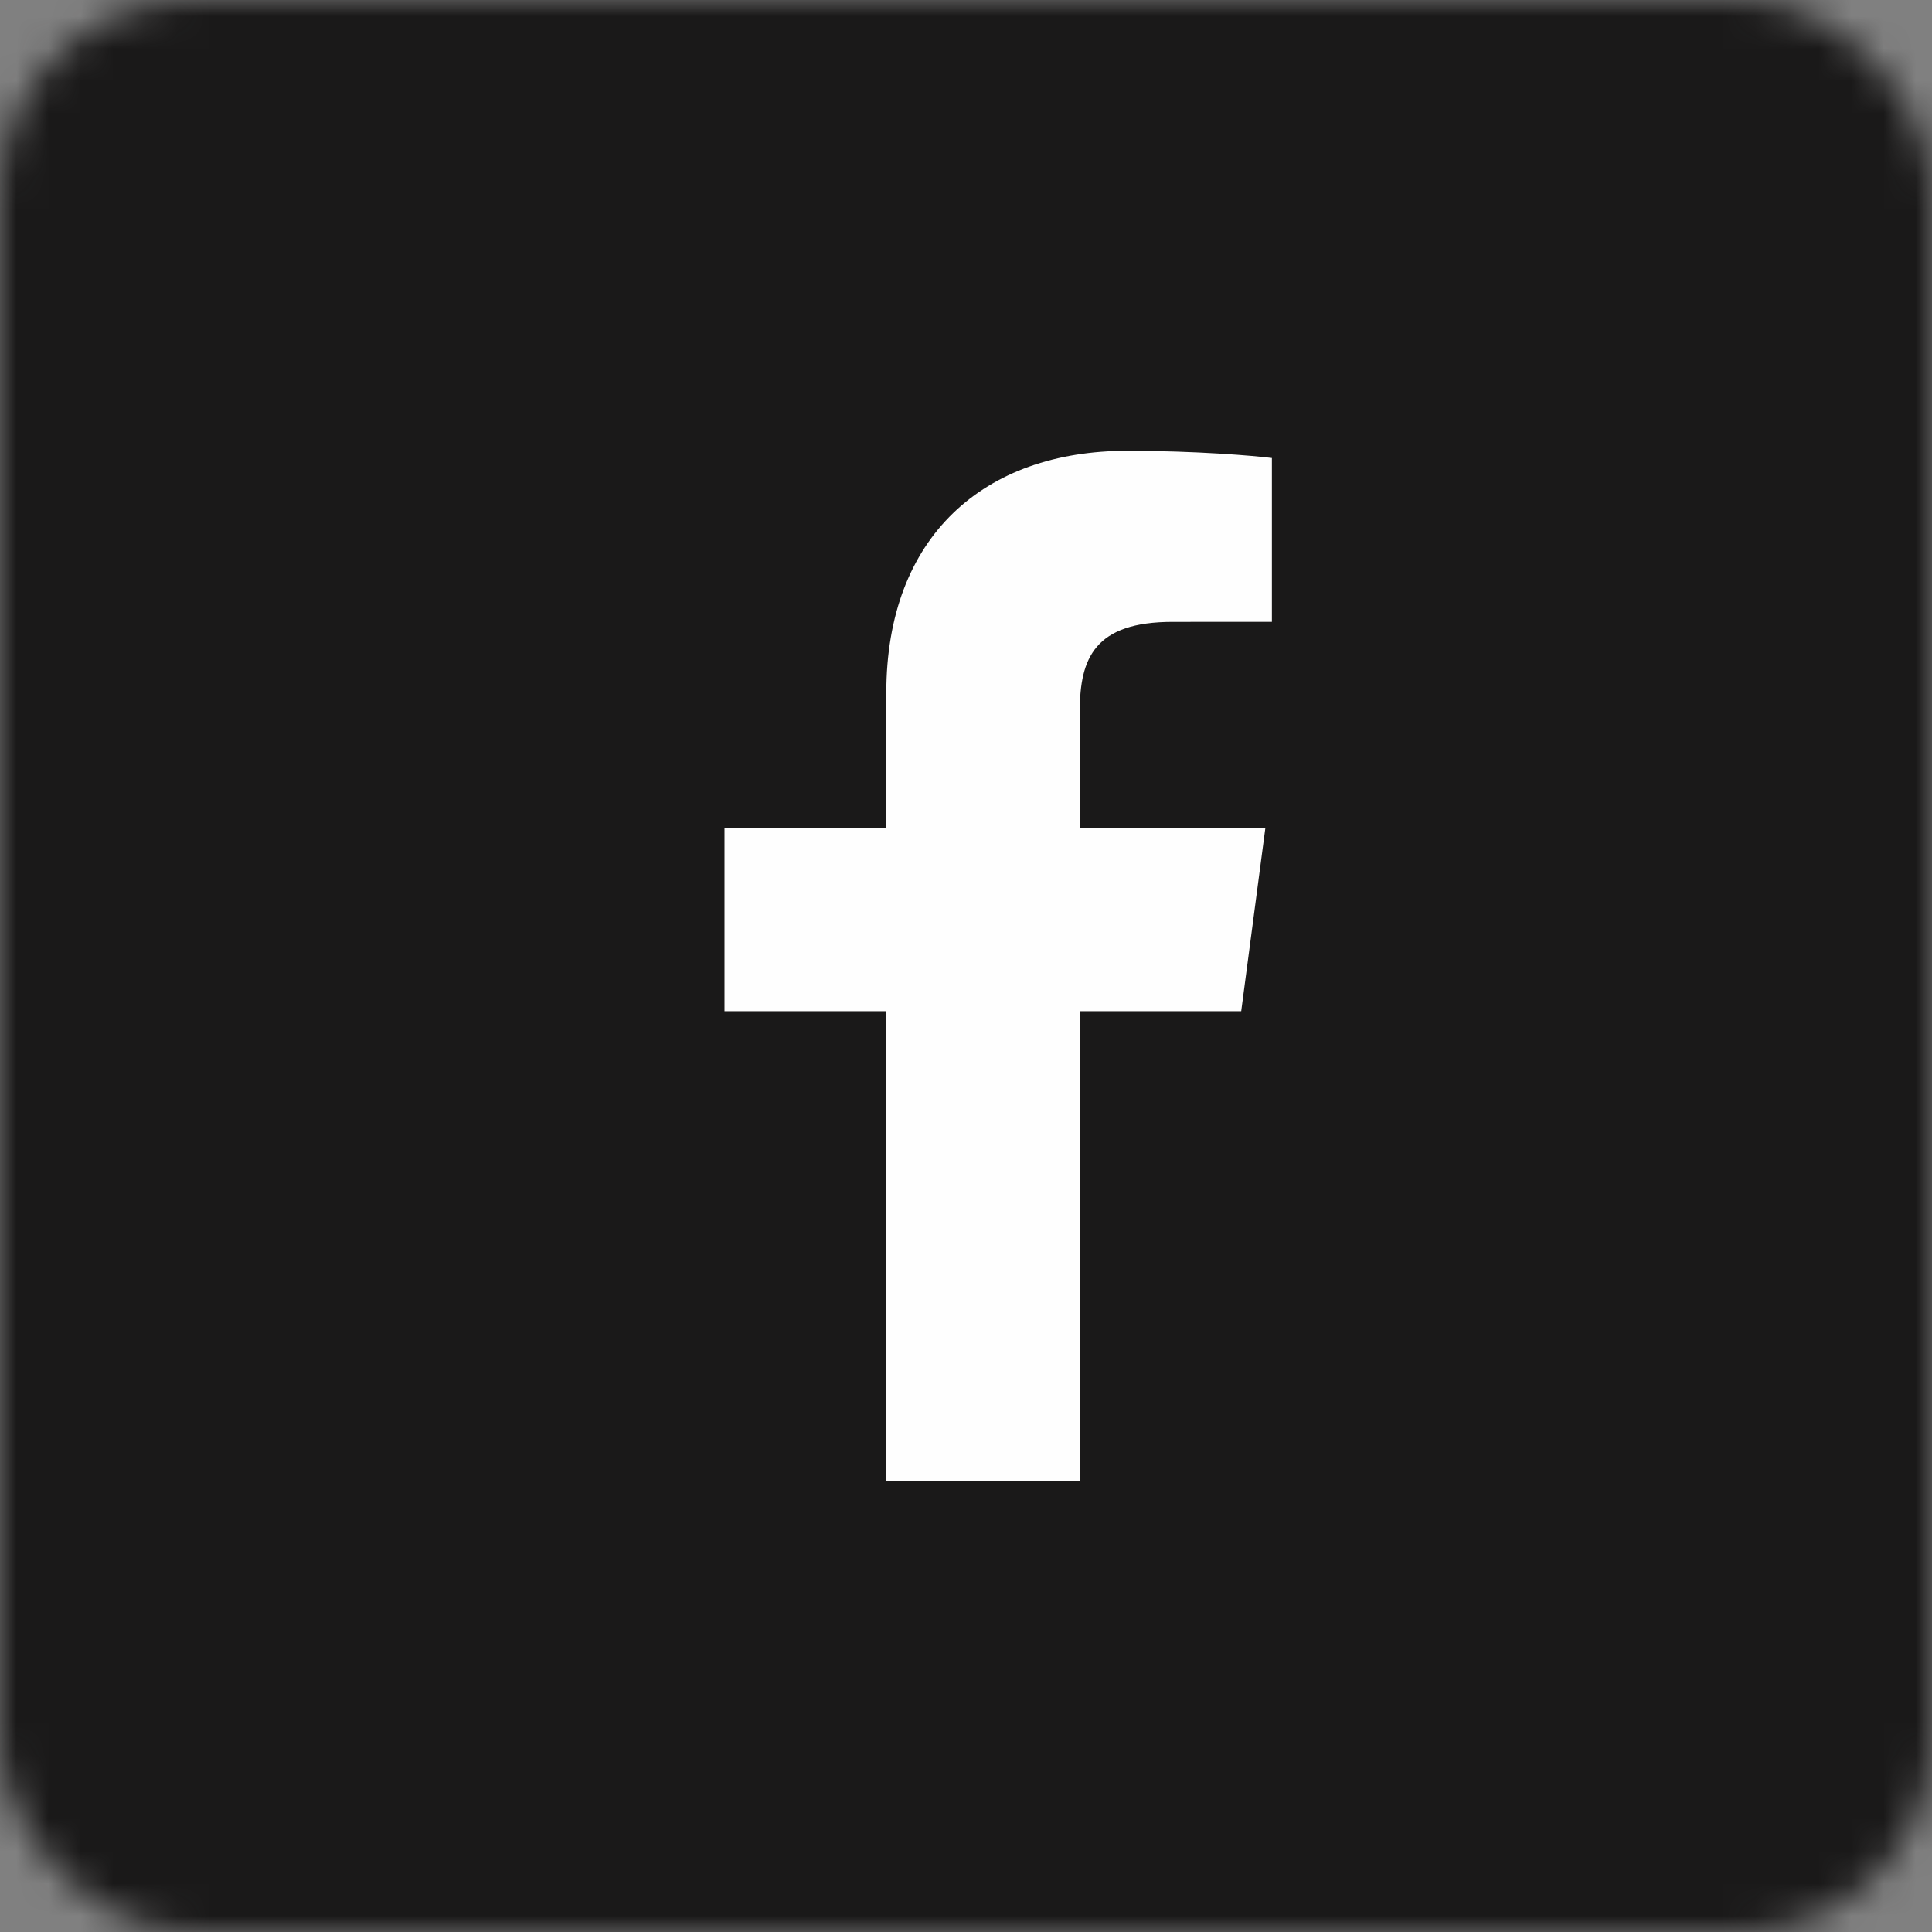
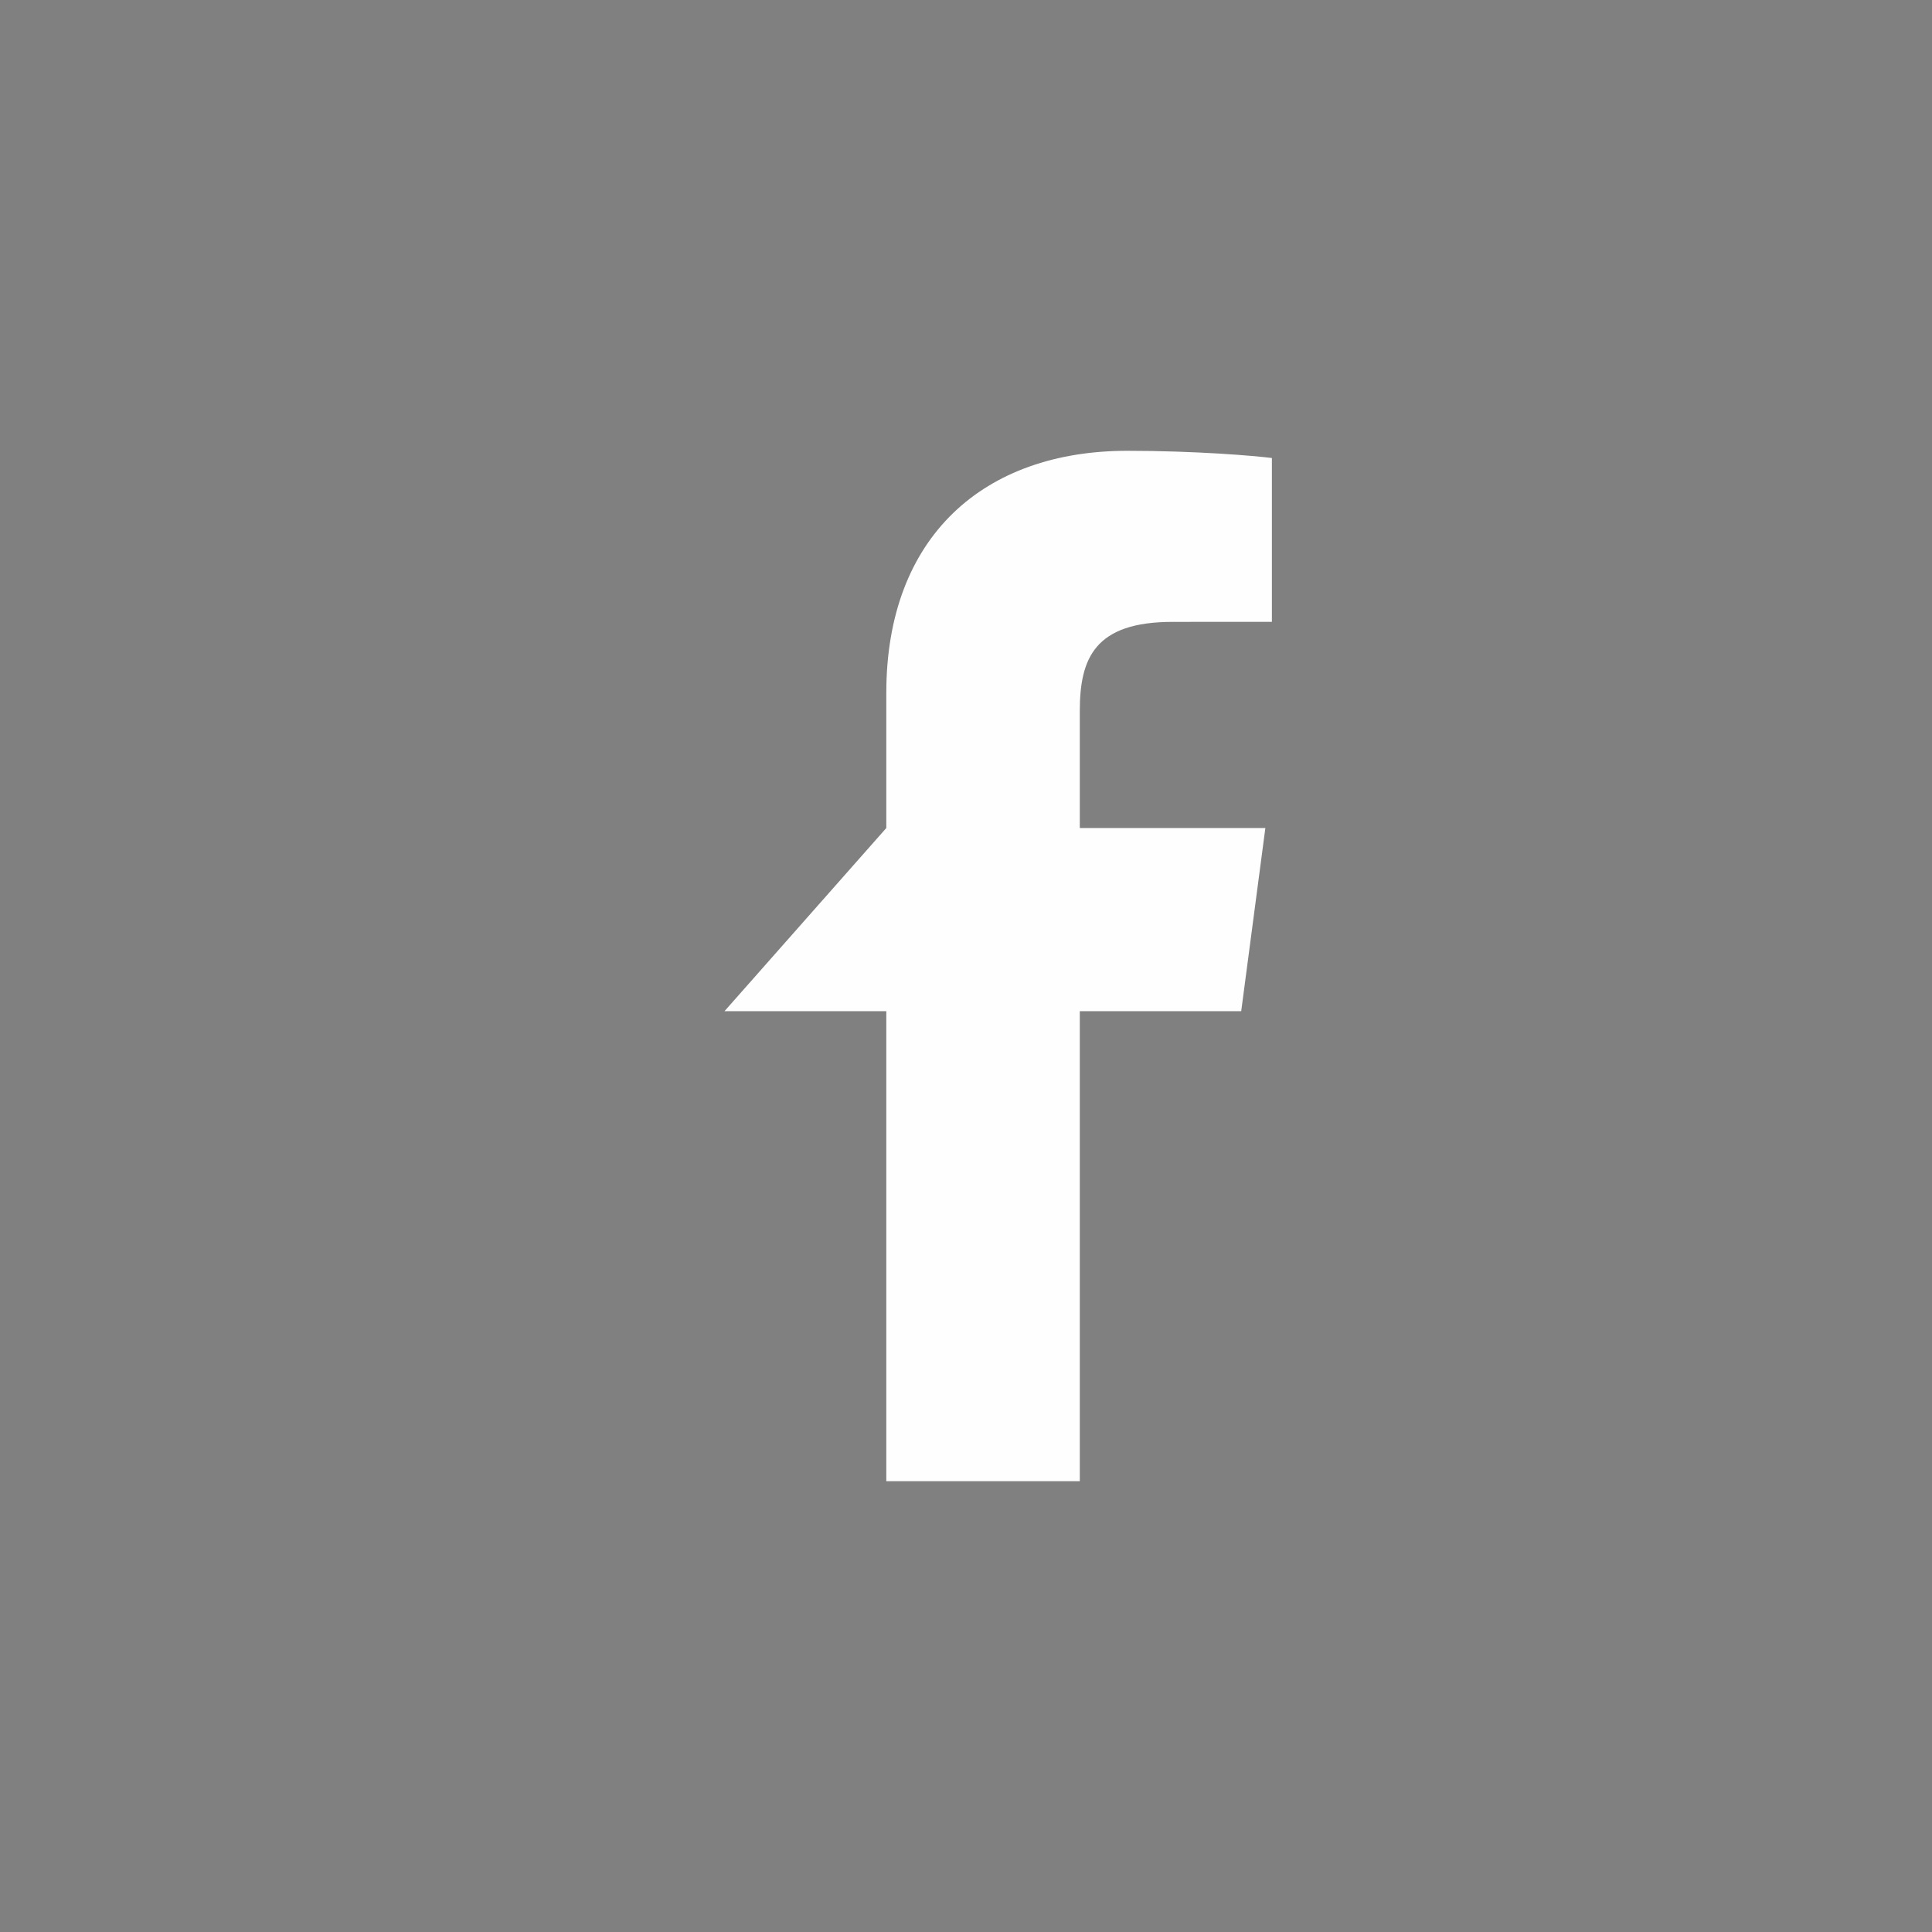
<svg xmlns="http://www.w3.org/2000/svg" xmlns:xlink="http://www.w3.org/1999/xlink" width="60px" height="60px" viewBox="0 0 60 60" version="1.1">
  <rect x="0" y="0" width="60" height="60" fill="#808080" stroke="none" />
  <title>Icon_facebook_blue</title>
  <desc>Created with Sketch.</desc>
  <defs>
    <rect id="path-1" x="0" y="0" width="60" height="60" rx="6" />
  </defs>
  <g id="Styleguide" stroke="none" stroke-width="1" fill="none" fill-rule="evenodd" transform="translate(-155, -3146)">
    <g id="Icon_facebook_blue" transform="translate(155, 3146)">
      <mask id="mask-2" fill="white">
        <use xlink:href="#path-1" />
      </mask>
      <g id="Background" />
      <g id="Icon_wi-fi_blue" mask="url(#mask-2)">
        <g id="Color-/-Blue" fill="#1a1919">
-           <rect id="Background" x="0" y="0" width="60" height="60" />
-         </g>
-         <path d="M33.534,46 L33.534,31.403 L38.547,31.403 L39.297,25.715 L33.534,25.715 L33.534,22.083 C33.534,20.436 34.002,19.313 36.418,19.313 L39.5,19.312 L39.5,14.224 C38.967,14.155 37.138,14 35.01,14 C30.567,14 27.525,16.651 27.525,21.52 L27.525,25.715 L22.5,25.715 L22.5,31.403 L27.525,31.403 L27.525,46 L33.534,46 Z" id="Fill-1" fill="#FEFEFE" />
+           </g>
+         <path d="M33.534,46 L33.534,31.403 L38.547,31.403 L39.297,25.715 L33.534,25.715 L33.534,22.083 C33.534,20.436 34.002,19.313 36.418,19.313 L39.5,19.312 L39.5,14.224 C38.967,14.155 37.138,14 35.01,14 C30.567,14 27.525,16.651 27.525,21.52 L27.525,25.715 L22.5,31.403 L27.525,31.403 L27.525,46 L33.534,46 Z" id="Fill-1" fill="#FEFEFE" />
      </g>
    </g>
  </g>
</svg>